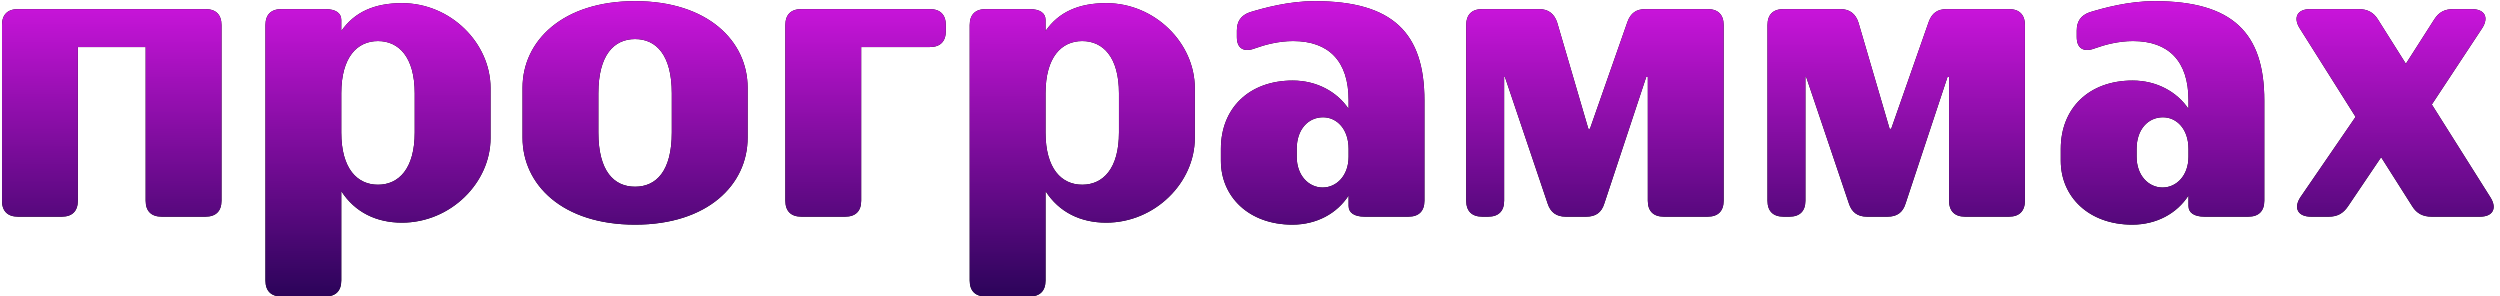
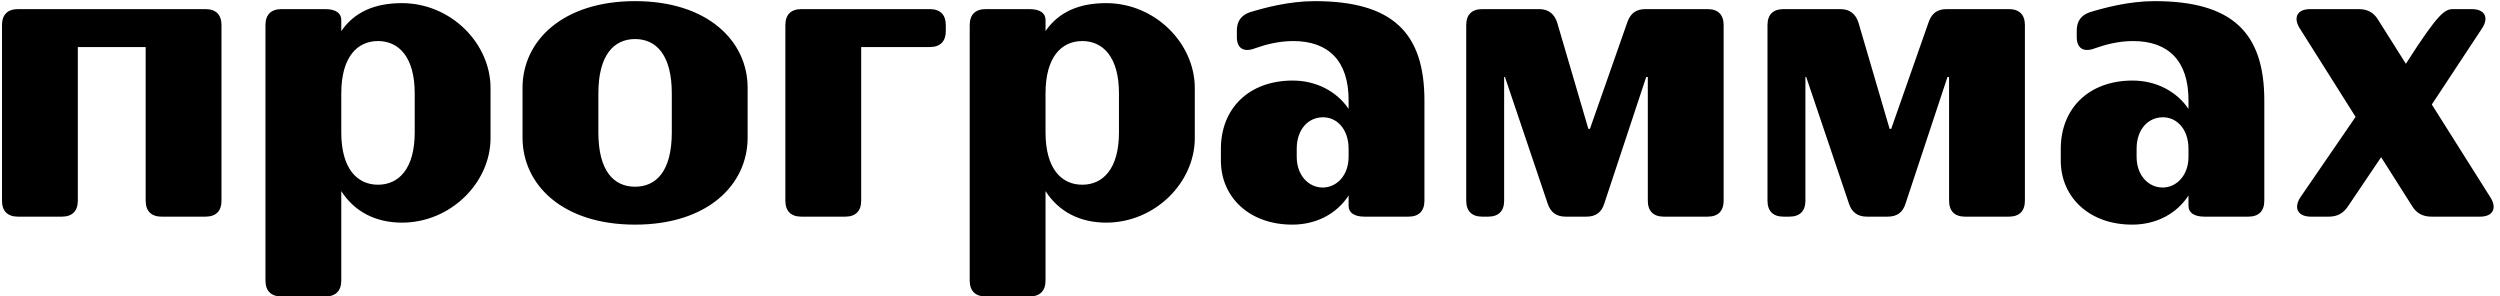
<svg xmlns="http://www.w3.org/2000/svg" width="877" height="104" viewBox="0 0 877 104" fill="none">
-   <path d="M72.1 3.2C75.74 3.2 77.7 5.16 77.7 8.8V70.4C77.7 74.04 75.74 76 72.1 76H56.7C53.06 76 51.1 74.04 51.1 70.4V16.5H27.3V70.4C27.3 74.04 25.34 76 21.7 76H6.3C2.66 76 0.7 74.04 0.7 70.4V8.8C0.7 5.16 2.66 3.2 6.3 3.2H72.1ZM141.002 1.1C158.082 1.1 172.082 15.1 172.082 30.92V48.42C172.082 64.1 158.082 78.1 141.002 78.1C132.042 78.1 124.482 74.46 119.722 67.04V98.4C119.722 102.04 117.762 104 114.122 104H98.722C95.082 104 93.122 102.04 93.122 98.4V8.8C93.122 5.16 95.082 3.2 98.722 3.2H114.122C117.762 3.2 119.722 4.6 119.722 6.98V10.9C124.342 4.18 131.482 1.1 141.002 1.1ZM145.482 46.46V32.74C145.482 20 139.882 14.4 132.602 14.4C125.322 14.4 119.722 20 119.722 32.74V46.46C119.722 59.2 125.322 64.8 132.602 64.8C139.882 64.8 145.482 59.2 145.482 46.46ZM183.307 48.28V30.78C183.307 14.4 197.307 0.4 222.787 0.4C248.267 0.4 262.267 14.4 262.267 30.78V48.28C262.267 64.8 248.267 78.8 222.787 78.8C197.307 78.8 183.307 64.8 183.307 48.28ZM222.787 13.7C215.367 13.7 209.907 19.3 209.907 32.74V46.46C209.907 60.04 215.367 65.5 222.787 65.5C230.207 65.5 235.667 60.04 235.667 46.46V32.74C235.667 19.3 230.207 13.7 222.787 13.7ZM326.185 3.2C329.825 3.2 331.785 5.16 331.785 8.8V10.9C331.785 14.54 329.825 16.5 326.185 16.5H302.105V70.4C302.105 74.04 300.145 76 296.505 76H281.105C277.465 76 275.505 74.04 275.505 70.4V8.8C275.505 5.16 277.465 3.2 281.105 3.2H326.185ZM388.053 1.1C405.133 1.1 419.133 15.1 419.133 30.92V48.42C419.133 64.1 405.133 78.1 388.053 78.1C379.093 78.1 371.533 74.46 366.773 67.04V98.4C366.773 102.04 364.813 104 361.173 104H345.773C342.133 104 340.173 102.04 340.173 98.4V8.8C340.173 5.16 342.133 3.2 345.773 3.2H361.173C364.813 3.2 366.773 4.6 366.773 6.98V10.9C371.393 4.18 378.533 1.1 388.053 1.1ZM392.533 46.46V32.74C392.533 20 386.933 14.4 379.653 14.4C372.373 14.4 366.773 20 366.773 32.74V46.46C366.773 59.2 372.373 64.8 379.653 64.8C386.933 64.8 392.533 59.2 392.533 46.46ZM428.291 56.4V52.2C428.291 38.06 438.091 28.26 453.491 28.26C461.891 28.26 469.031 32.18 473.091 38.2V35.12C473.091 21.4 466.091 14.4 453.631 14.4C448.591 14.4 443.831 15.66 440.331 16.92C436.411 18.46 433.891 17.06 433.891 13V10.76C433.891 7.54 435.291 5.44 438.371 4.32C443.411 2.78 452.091 0.4 461.191 0.4C488.631 0.4 499.691 11.6 499.691 35.26V70.4C499.691 74.04 497.731 76 494.091 76H478.691C475.051 76 473.091 74.6 473.091 72.22V68.58C469.031 74.88 461.891 78.8 453.351 78.8C438.091 78.8 428.291 69 428.291 56.4ZM454.891 55C454.891 61.58 459.091 65.78 463.991 65.78C468.891 65.78 473.091 61.58 473.091 55V52.2C473.091 45.34 469.031 41.14 464.131 41.14C458.951 41.14 454.891 45.34 454.891 52.2V55ZM599.052 3.2C602.692 3.2 604.652 5.16 604.652 8.8V70.4C604.652 74.04 602.692 76 599.052 76H583.652C580.012 76 578.052 74.04 578.052 70.4V27H577.492L562.792 71.38C561.812 74.6 559.712 76 556.492 76H549.212C545.992 76 543.892 74.46 542.912 71.38L527.932 27H527.652V70.4C527.652 74.04 525.692 76 522.052 76H519.952C516.312 76 514.352 74.04 514.352 70.4V8.8C514.352 5.16 516.312 3.2 519.952 3.2H539.972C543.192 3.2 545.292 4.88 546.272 7.96L557.192 45.2H557.752L570.912 7.68C572.032 4.6 573.992 3.2 577.212 3.2H599.052ZM704.736 3.2C708.376 3.2 710.336 5.16 710.336 8.8V70.4C710.336 74.04 708.376 76 704.736 76H689.336C685.696 76 683.736 74.04 683.736 70.4V27H683.176L668.476 71.38C667.496 74.6 665.396 76 662.176 76H654.896C651.676 76 649.576 74.46 648.596 71.38L633.616 27H633.336V70.4C633.336 74.04 631.376 76 627.736 76H625.636C621.996 76 620.036 74.04 620.036 70.4V8.8C620.036 5.16 621.996 3.2 625.636 3.2H645.656C648.876 3.2 650.976 4.88 651.956 7.96L662.876 45.2H663.436L676.596 7.68C677.716 4.6 679.676 3.2 682.896 3.2H704.736ZM722.92 56.4V52.2C722.92 38.06 732.72 28.26 748.12 28.26C756.52 28.26 763.66 32.18 767.72 38.2V35.12C767.72 21.4 760.72 14.4 748.26 14.4C743.22 14.4 738.46 15.66 734.96 16.92C731.04 18.46 728.52 17.06 728.52 13V10.76C728.52 7.54 729.92 5.44 733 4.32C738.04 2.78 746.72 0.4 755.82 0.4C783.26 0.4 794.32 11.6 794.32 35.26V70.4C794.32 74.04 792.36 76 788.72 76H773.32C769.68 76 767.72 74.6 767.72 72.22V68.58C763.66 74.88 756.52 78.8 747.98 78.8C732.72 78.8 722.92 69 722.92 56.4ZM749.52 55C749.52 61.58 753.72 65.78 758.62 65.78C763.52 65.78 767.72 61.58 767.72 55V52.2C767.72 45.34 763.66 41.14 758.76 41.14C753.58 41.14 749.52 45.34 749.52 52.2V55ZM873.661 69.28C876.041 73.06 874.501 76 870.021 76H852.941C850.001 76 847.761 74.88 846.221 72.36L835.301 55.14L823.681 72.36C822.001 74.88 819.901 76 816.961 76H810.661C806.041 76 804.501 72.92 807.021 69.14L826.341 41L806.741 9.92C804.361 6.14 805.901 3.2 810.381 3.2H827.461C830.401 3.2 832.641 4.32 834.181 6.84L843.981 22.38L853.921 6.84C855.601 4.18 857.701 3.2 860.641 3.2H867.081C871.561 3.2 873.241 6 870.721 9.92L853.081 36.66L873.661 69.28Z" fill="black" />
-   <path d="M72.1 3.2C75.74 3.2 77.7 5.16 77.7 8.8V70.4C77.7 74.04 75.74 76 72.1 76H56.7C53.06 76 51.1 74.04 51.1 70.4V16.5H27.3V70.4C27.3 74.04 25.34 76 21.7 76H6.3C2.66 76 0.7 74.04 0.7 70.4V8.8C0.7 5.16 2.66 3.2 6.3 3.2H72.1ZM141.002 1.1C158.082 1.1 172.082 15.1 172.082 30.92V48.42C172.082 64.1 158.082 78.1 141.002 78.1C132.042 78.1 124.482 74.46 119.722 67.04V98.4C119.722 102.04 117.762 104 114.122 104H98.722C95.082 104 93.122 102.04 93.122 98.4V8.8C93.122 5.16 95.082 3.2 98.722 3.2H114.122C117.762 3.2 119.722 4.6 119.722 6.98V10.9C124.342 4.18 131.482 1.1 141.002 1.1ZM145.482 46.46V32.74C145.482 20 139.882 14.4 132.602 14.4C125.322 14.4 119.722 20 119.722 32.74V46.46C119.722 59.2 125.322 64.8 132.602 64.8C139.882 64.8 145.482 59.2 145.482 46.46ZM183.307 48.28V30.78C183.307 14.4 197.307 0.4 222.787 0.4C248.267 0.4 262.267 14.4 262.267 30.78V48.28C262.267 64.8 248.267 78.8 222.787 78.8C197.307 78.8 183.307 64.8 183.307 48.28ZM222.787 13.7C215.367 13.7 209.907 19.3 209.907 32.74V46.46C209.907 60.04 215.367 65.5 222.787 65.5C230.207 65.5 235.667 60.04 235.667 46.46V32.74C235.667 19.3 230.207 13.7 222.787 13.7ZM326.185 3.2C329.825 3.2 331.785 5.16 331.785 8.8V10.9C331.785 14.54 329.825 16.5 326.185 16.5H302.105V70.4C302.105 74.04 300.145 76 296.505 76H281.105C277.465 76 275.505 74.04 275.505 70.4V8.8C275.505 5.16 277.465 3.2 281.105 3.2H326.185ZM388.053 1.1C405.133 1.1 419.133 15.1 419.133 30.92V48.42C419.133 64.1 405.133 78.1 388.053 78.1C379.093 78.1 371.533 74.46 366.773 67.04V98.4C366.773 102.04 364.813 104 361.173 104H345.773C342.133 104 340.173 102.04 340.173 98.4V8.8C340.173 5.16 342.133 3.2 345.773 3.2H361.173C364.813 3.2 366.773 4.6 366.773 6.98V10.9C371.393 4.18 378.533 1.1 388.053 1.1ZM392.533 46.46V32.74C392.533 20 386.933 14.4 379.653 14.4C372.373 14.4 366.773 20 366.773 32.74V46.46C366.773 59.2 372.373 64.8 379.653 64.8C386.933 64.8 392.533 59.2 392.533 46.46ZM428.291 56.4V52.2C428.291 38.06 438.091 28.26 453.491 28.26C461.891 28.26 469.031 32.18 473.091 38.2V35.12C473.091 21.4 466.091 14.4 453.631 14.4C448.591 14.4 443.831 15.66 440.331 16.92C436.411 18.46 433.891 17.06 433.891 13V10.76C433.891 7.54 435.291 5.44 438.371 4.32C443.411 2.78 452.091 0.4 461.191 0.4C488.631 0.4 499.691 11.6 499.691 35.26V70.4C499.691 74.04 497.731 76 494.091 76H478.691C475.051 76 473.091 74.6 473.091 72.22V68.58C469.031 74.88 461.891 78.8 453.351 78.8C438.091 78.8 428.291 69 428.291 56.4ZM454.891 55C454.891 61.58 459.091 65.78 463.991 65.78C468.891 65.78 473.091 61.58 473.091 55V52.2C473.091 45.34 469.031 41.14 464.131 41.14C458.951 41.14 454.891 45.34 454.891 52.2V55ZM599.052 3.2C602.692 3.2 604.652 5.16 604.652 8.8V70.4C604.652 74.04 602.692 76 599.052 76H583.652C580.012 76 578.052 74.04 578.052 70.4V27H577.492L562.792 71.38C561.812 74.6 559.712 76 556.492 76H549.212C545.992 76 543.892 74.46 542.912 71.38L527.932 27H527.652V70.4C527.652 74.04 525.692 76 522.052 76H519.952C516.312 76 514.352 74.04 514.352 70.4V8.8C514.352 5.16 516.312 3.2 519.952 3.2H539.972C543.192 3.2 545.292 4.88 546.272 7.96L557.192 45.2H557.752L570.912 7.68C572.032 4.6 573.992 3.2 577.212 3.2H599.052ZM704.736 3.2C708.376 3.2 710.336 5.16 710.336 8.8V70.4C710.336 74.04 708.376 76 704.736 76H689.336C685.696 76 683.736 74.04 683.736 70.4V27H683.176L668.476 71.38C667.496 74.6 665.396 76 662.176 76H654.896C651.676 76 649.576 74.46 648.596 71.38L633.616 27H633.336V70.4C633.336 74.04 631.376 76 627.736 76H625.636C621.996 76 620.036 74.04 620.036 70.4V8.8C620.036 5.16 621.996 3.2 625.636 3.2H645.656C648.876 3.2 650.976 4.88 651.956 7.96L662.876 45.2H663.436L676.596 7.68C677.716 4.6 679.676 3.2 682.896 3.2H704.736ZM722.92 56.4V52.2C722.92 38.06 732.72 28.26 748.12 28.26C756.52 28.26 763.66 32.18 767.72 38.2V35.12C767.72 21.4 760.72 14.4 748.26 14.4C743.22 14.4 738.46 15.66 734.96 16.92C731.04 18.46 728.52 17.06 728.52 13V10.76C728.52 7.54 729.92 5.44 733 4.32C738.04 2.78 746.72 0.4 755.82 0.4C783.26 0.4 794.32 11.6 794.32 35.26V70.4C794.32 74.04 792.36 76 788.72 76H773.32C769.68 76 767.72 74.6 767.72 72.22V68.58C763.66 74.88 756.52 78.8 747.98 78.8C732.72 78.8 722.92 69 722.92 56.4ZM749.52 55C749.52 61.58 753.72 65.78 758.62 65.78C763.52 65.78 767.72 61.58 767.72 55V52.2C767.72 45.34 763.66 41.14 758.76 41.14C753.58 41.14 749.52 45.34 749.52 52.2V55ZM873.661 69.28C876.041 73.06 874.501 76 870.021 76H852.941C850.001 76 847.761 74.88 846.221 72.36L835.301 55.14L823.681 72.36C822.001 74.88 819.901 76 816.961 76H810.661C806.041 76 804.501 72.92 807.021 69.14L826.341 41L806.741 9.92C804.361 6.14 805.901 3.2 810.381 3.2H827.461C830.401 3.2 832.641 4.32 834.181 6.84L843.981 22.38L853.921 6.84C855.601 4.18 857.701 3.2 860.641 3.2H867.081C871.561 3.2 873.241 6 870.721 9.92L853.081 36.66L873.661 69.28Z" fill="url(#paint0_linear_1959_4)" />
+   <path d="M72.1 3.2C75.74 3.2 77.7 5.16 77.7 8.8V70.4C77.7 74.04 75.74 76 72.1 76H56.7C53.06 76 51.1 74.04 51.1 70.4V16.5H27.3V70.4C27.3 74.04 25.34 76 21.7 76H6.3C2.66 76 0.7 74.04 0.7 70.4V8.8C0.7 5.16 2.66 3.2 6.3 3.2H72.1ZM141.002 1.1C158.082 1.1 172.082 15.1 172.082 30.92V48.42C172.082 64.1 158.082 78.1 141.002 78.1C132.042 78.1 124.482 74.46 119.722 67.04V98.4C119.722 102.04 117.762 104 114.122 104H98.722C95.082 104 93.122 102.04 93.122 98.4V8.8C93.122 5.16 95.082 3.2 98.722 3.2H114.122C117.762 3.2 119.722 4.6 119.722 6.98V10.9C124.342 4.18 131.482 1.1 141.002 1.1ZM145.482 46.46V32.74C145.482 20 139.882 14.4 132.602 14.4C125.322 14.4 119.722 20 119.722 32.74V46.46C119.722 59.2 125.322 64.8 132.602 64.8C139.882 64.8 145.482 59.2 145.482 46.46ZM183.307 48.28V30.78C183.307 14.4 197.307 0.4 222.787 0.4C248.267 0.4 262.267 14.4 262.267 30.78V48.28C262.267 64.8 248.267 78.8 222.787 78.8C197.307 78.8 183.307 64.8 183.307 48.28ZM222.787 13.7C215.367 13.7 209.907 19.3 209.907 32.74V46.46C209.907 60.04 215.367 65.5 222.787 65.5C230.207 65.5 235.667 60.04 235.667 46.46V32.74C235.667 19.3 230.207 13.7 222.787 13.7ZM326.185 3.2C329.825 3.2 331.785 5.16 331.785 8.8V10.9C331.785 14.54 329.825 16.5 326.185 16.5H302.105V70.4C302.105 74.04 300.145 76 296.505 76H281.105C277.465 76 275.505 74.04 275.505 70.4V8.8C275.505 5.16 277.465 3.2 281.105 3.2H326.185ZM388.053 1.1C405.133 1.1 419.133 15.1 419.133 30.92V48.42C419.133 64.1 405.133 78.1 388.053 78.1C379.093 78.1 371.533 74.46 366.773 67.04V98.4C366.773 102.04 364.813 104 361.173 104H345.773C342.133 104 340.173 102.04 340.173 98.4V8.8C340.173 5.16 342.133 3.2 345.773 3.2H361.173C364.813 3.2 366.773 4.6 366.773 6.98V10.9C371.393 4.18 378.533 1.1 388.053 1.1ZM392.533 46.46V32.74C392.533 20 386.933 14.4 379.653 14.4C372.373 14.4 366.773 20 366.773 32.74V46.46C366.773 59.2 372.373 64.8 379.653 64.8C386.933 64.8 392.533 59.2 392.533 46.46ZM428.291 56.4V52.2C428.291 38.06 438.091 28.26 453.491 28.26C461.891 28.26 469.031 32.18 473.091 38.2V35.12C473.091 21.4 466.091 14.4 453.631 14.4C448.591 14.4 443.831 15.66 440.331 16.92C436.411 18.46 433.891 17.06 433.891 13V10.76C433.891 7.54 435.291 5.44 438.371 4.32C443.411 2.78 452.091 0.4 461.191 0.4C488.631 0.4 499.691 11.6 499.691 35.26V70.4C499.691 74.04 497.731 76 494.091 76H478.691C475.051 76 473.091 74.6 473.091 72.22V68.58C469.031 74.88 461.891 78.8 453.351 78.8C438.091 78.8 428.291 69 428.291 56.4ZM454.891 55C454.891 61.58 459.091 65.78 463.991 65.78C468.891 65.78 473.091 61.58 473.091 55V52.2C473.091 45.34 469.031 41.14 464.131 41.14C458.951 41.14 454.891 45.34 454.891 52.2V55ZM599.052 3.2C602.692 3.2 604.652 5.16 604.652 8.8V70.4C604.652 74.04 602.692 76 599.052 76H583.652C580.012 76 578.052 74.04 578.052 70.4V27H577.492L562.792 71.38C561.812 74.6 559.712 76 556.492 76H549.212C545.992 76 543.892 74.46 542.912 71.38L527.932 27H527.652V70.4C527.652 74.04 525.692 76 522.052 76H519.952C516.312 76 514.352 74.04 514.352 70.4V8.8C514.352 5.16 516.312 3.2 519.952 3.2H539.972C543.192 3.2 545.292 4.88 546.272 7.96L557.192 45.2H557.752L570.912 7.68C572.032 4.6 573.992 3.2 577.212 3.2H599.052ZM704.736 3.2C708.376 3.2 710.336 5.16 710.336 8.8V70.4C710.336 74.04 708.376 76 704.736 76H689.336C685.696 76 683.736 74.04 683.736 70.4V27H683.176L668.476 71.38C667.496 74.6 665.396 76 662.176 76H654.896C651.676 76 649.576 74.46 648.596 71.38L633.616 27H633.336V70.4C633.336 74.04 631.376 76 627.736 76H625.636C621.996 76 620.036 74.04 620.036 70.4V8.8C620.036 5.16 621.996 3.2 625.636 3.2H645.656C648.876 3.2 650.976 4.88 651.956 7.96L662.876 45.2H663.436L676.596 7.68C677.716 4.6 679.676 3.2 682.896 3.2H704.736ZM722.92 56.4V52.2C722.92 38.06 732.72 28.26 748.12 28.26C756.52 28.26 763.66 32.18 767.72 38.2V35.12C767.72 21.4 760.72 14.4 748.26 14.4C743.22 14.4 738.46 15.66 734.96 16.92C731.04 18.46 728.52 17.06 728.52 13V10.76C728.52 7.54 729.92 5.44 733 4.32C738.04 2.78 746.72 0.4 755.82 0.4C783.26 0.4 794.32 11.6 794.32 35.26V70.4C794.32 74.04 792.36 76 788.72 76H773.32C769.68 76 767.72 74.6 767.72 72.22V68.58C763.66 74.88 756.52 78.8 747.98 78.8C732.72 78.8 722.92 69 722.92 56.4ZM749.52 55C749.52 61.58 753.72 65.78 758.62 65.78C763.52 65.78 767.72 61.58 767.72 55V52.2C767.72 45.34 763.66 41.14 758.76 41.14C753.58 41.14 749.52 45.34 749.52 52.2V55ZM873.661 69.28C876.041 73.06 874.501 76 870.021 76H852.941C850.001 76 847.761 74.88 846.221 72.36L835.301 55.14L823.681 72.36C822.001 74.88 819.901 76 816.961 76H810.661C806.041 76 804.501 72.92 807.021 69.14L826.341 41L806.741 9.92C804.361 6.14 805.901 3.2 810.381 3.2H827.461C830.401 3.2 832.641 4.32 834.181 6.84L843.981 22.38C855.601 4.18 857.701 3.2 860.641 3.2H867.081C871.561 3.2 873.241 6 870.721 9.92L853.081 36.66L873.661 69.28Z" fill="black" />
  <defs>
    <linearGradient id="paint0_linear_1959_4" x1="436.183" y1="-24.264" x2="435.936" y2="103.987" gradientUnits="userSpaceOnUse">
      <stop stop-color="#F219FC" />
      <stop offset="1" stop-color="#2C045A" />
    </linearGradient>
  </defs>
</svg>